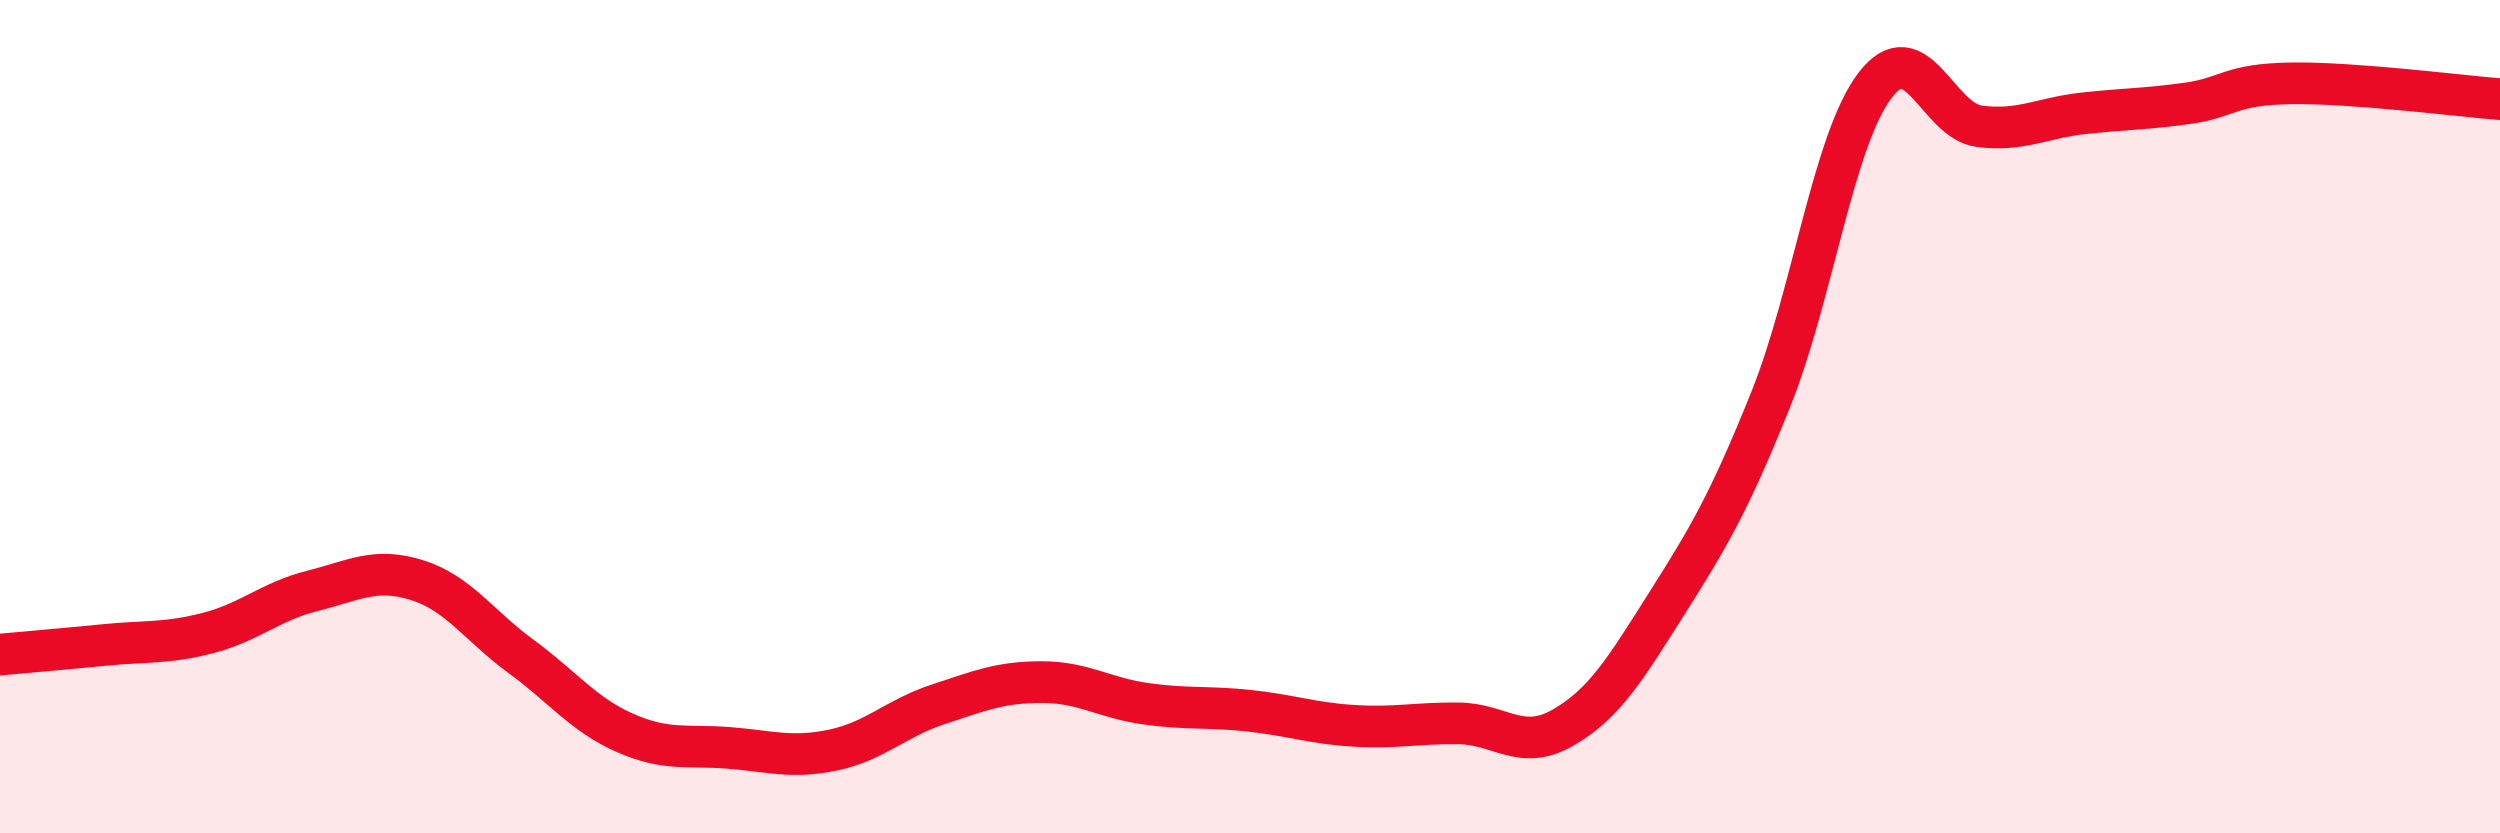
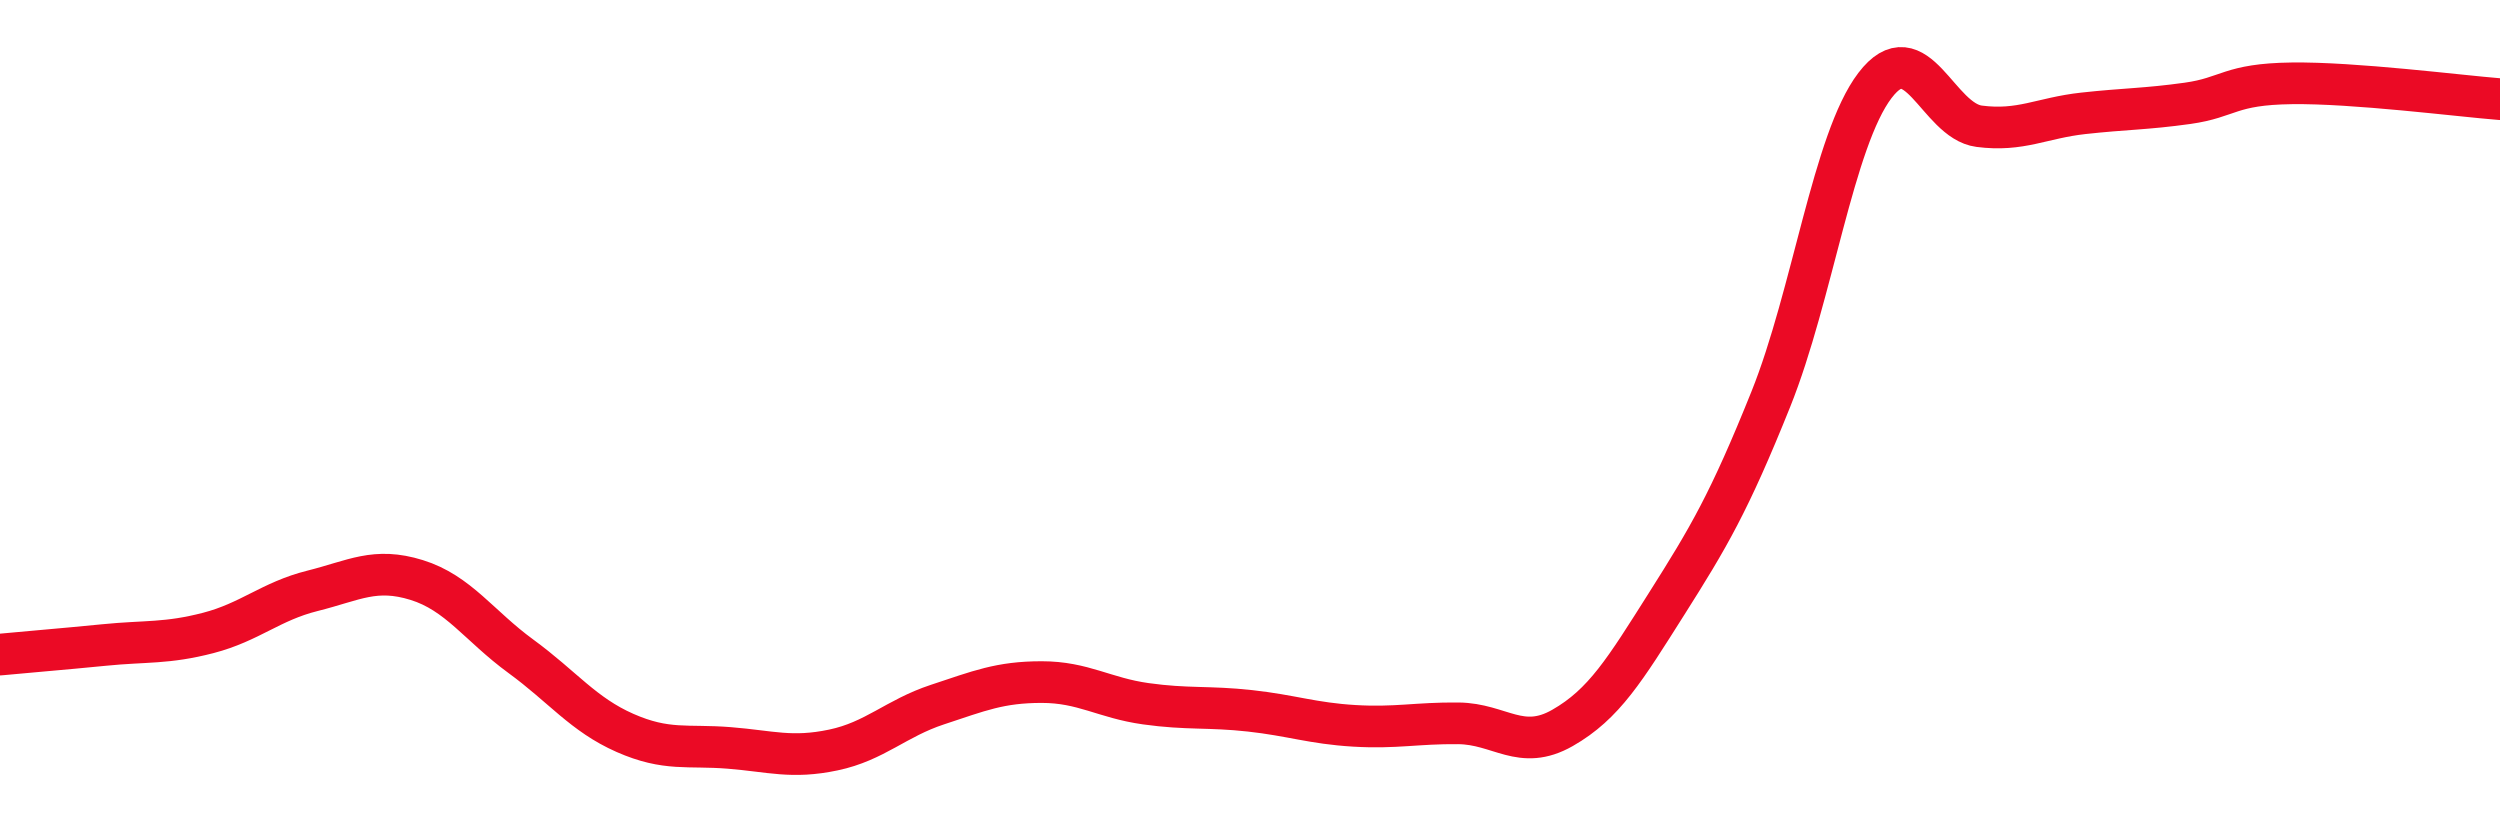
<svg xmlns="http://www.w3.org/2000/svg" width="60" height="20" viewBox="0 0 60 20">
-   <path d="M 0,15.71 C 0.5,15.66 1.5,15.58 2.5,15.48 C 3.5,15.38 4,15.45 5,15.19 C 6,14.93 6.5,14.43 7.5,14.18 C 8.5,13.93 9,13.61 10,13.92 C 11,14.23 11.5,15.02 12.5,15.75 C 13.5,16.48 14,17.15 15,17.59 C 16,18.03 16.5,17.87 17.5,17.95 C 18.5,18.03 19,18.21 20,18 C 21,17.79 21.5,17.24 22.5,16.91 C 23.5,16.58 24,16.37 25,16.37 C 26,16.37 26.5,16.75 27.5,16.89 C 28.5,17.03 29,16.95 30,17.06 C 31,17.17 31.5,17.36 32.5,17.42 C 33.5,17.48 34,17.35 35,17.36 C 36,17.37 36.5,18.04 37.5,17.47 C 38.5,16.9 39,16.07 40,14.49 C 41,12.91 41.5,12.07 42.5,9.58 C 43.5,7.09 44,3.36 45,2.05 C 46,0.74 46.5,2.9 47.5,3.03 C 48.5,3.16 49,2.83 50,2.72 C 51,2.61 51.5,2.62 52.5,2.48 C 53.5,2.34 53.5,2.02 55,2 C 56.5,1.98 59,2.3 60,2.38L60 20L0 20Z" fill="#EB0A25" opacity="0.1" stroke-linecap="round" stroke-linejoin="round" />
  <path d="M 0,15.71 C 0.5,15.66 1.5,15.58 2.5,15.48 C 3.5,15.38 4,15.45 5,15.19 C 6,14.93 6.5,14.43 7.5,14.18 C 8.5,13.93 9,13.61 10,13.92 C 11,14.23 11.5,15.02 12.5,15.75 C 13.5,16.48 14,17.15 15,17.59 C 16,18.03 16.5,17.87 17.5,17.95 C 18.5,18.03 19,18.21 20,18 C 21,17.79 21.5,17.24 22.5,16.91 C 23.5,16.58 24,16.37 25,16.37 C 26,16.37 26.5,16.75 27.5,16.89 C 28.5,17.03 29,16.95 30,17.06 C 31,17.17 31.5,17.36 32.5,17.42 C 33.5,17.48 34,17.35 35,17.36 C 36,17.37 36.5,18.04 37.5,17.47 C 38.5,16.9 39,16.07 40,14.49 C 41,12.91 41.5,12.07 42.5,9.58 C 43.5,7.09 44,3.36 45,2.05 C 46,0.74 46.5,2.9 47.5,3.03 C 48.5,3.16 49,2.83 50,2.72 C 51,2.61 51.5,2.62 52.5,2.48 C 53.5,2.34 53.5,2.02 55,2 C 56.5,1.98 59,2.3 60,2.38" stroke="#EB0A25" stroke-width="1" fill="none" stroke-linecap="round" stroke-linejoin="round" />
</svg>